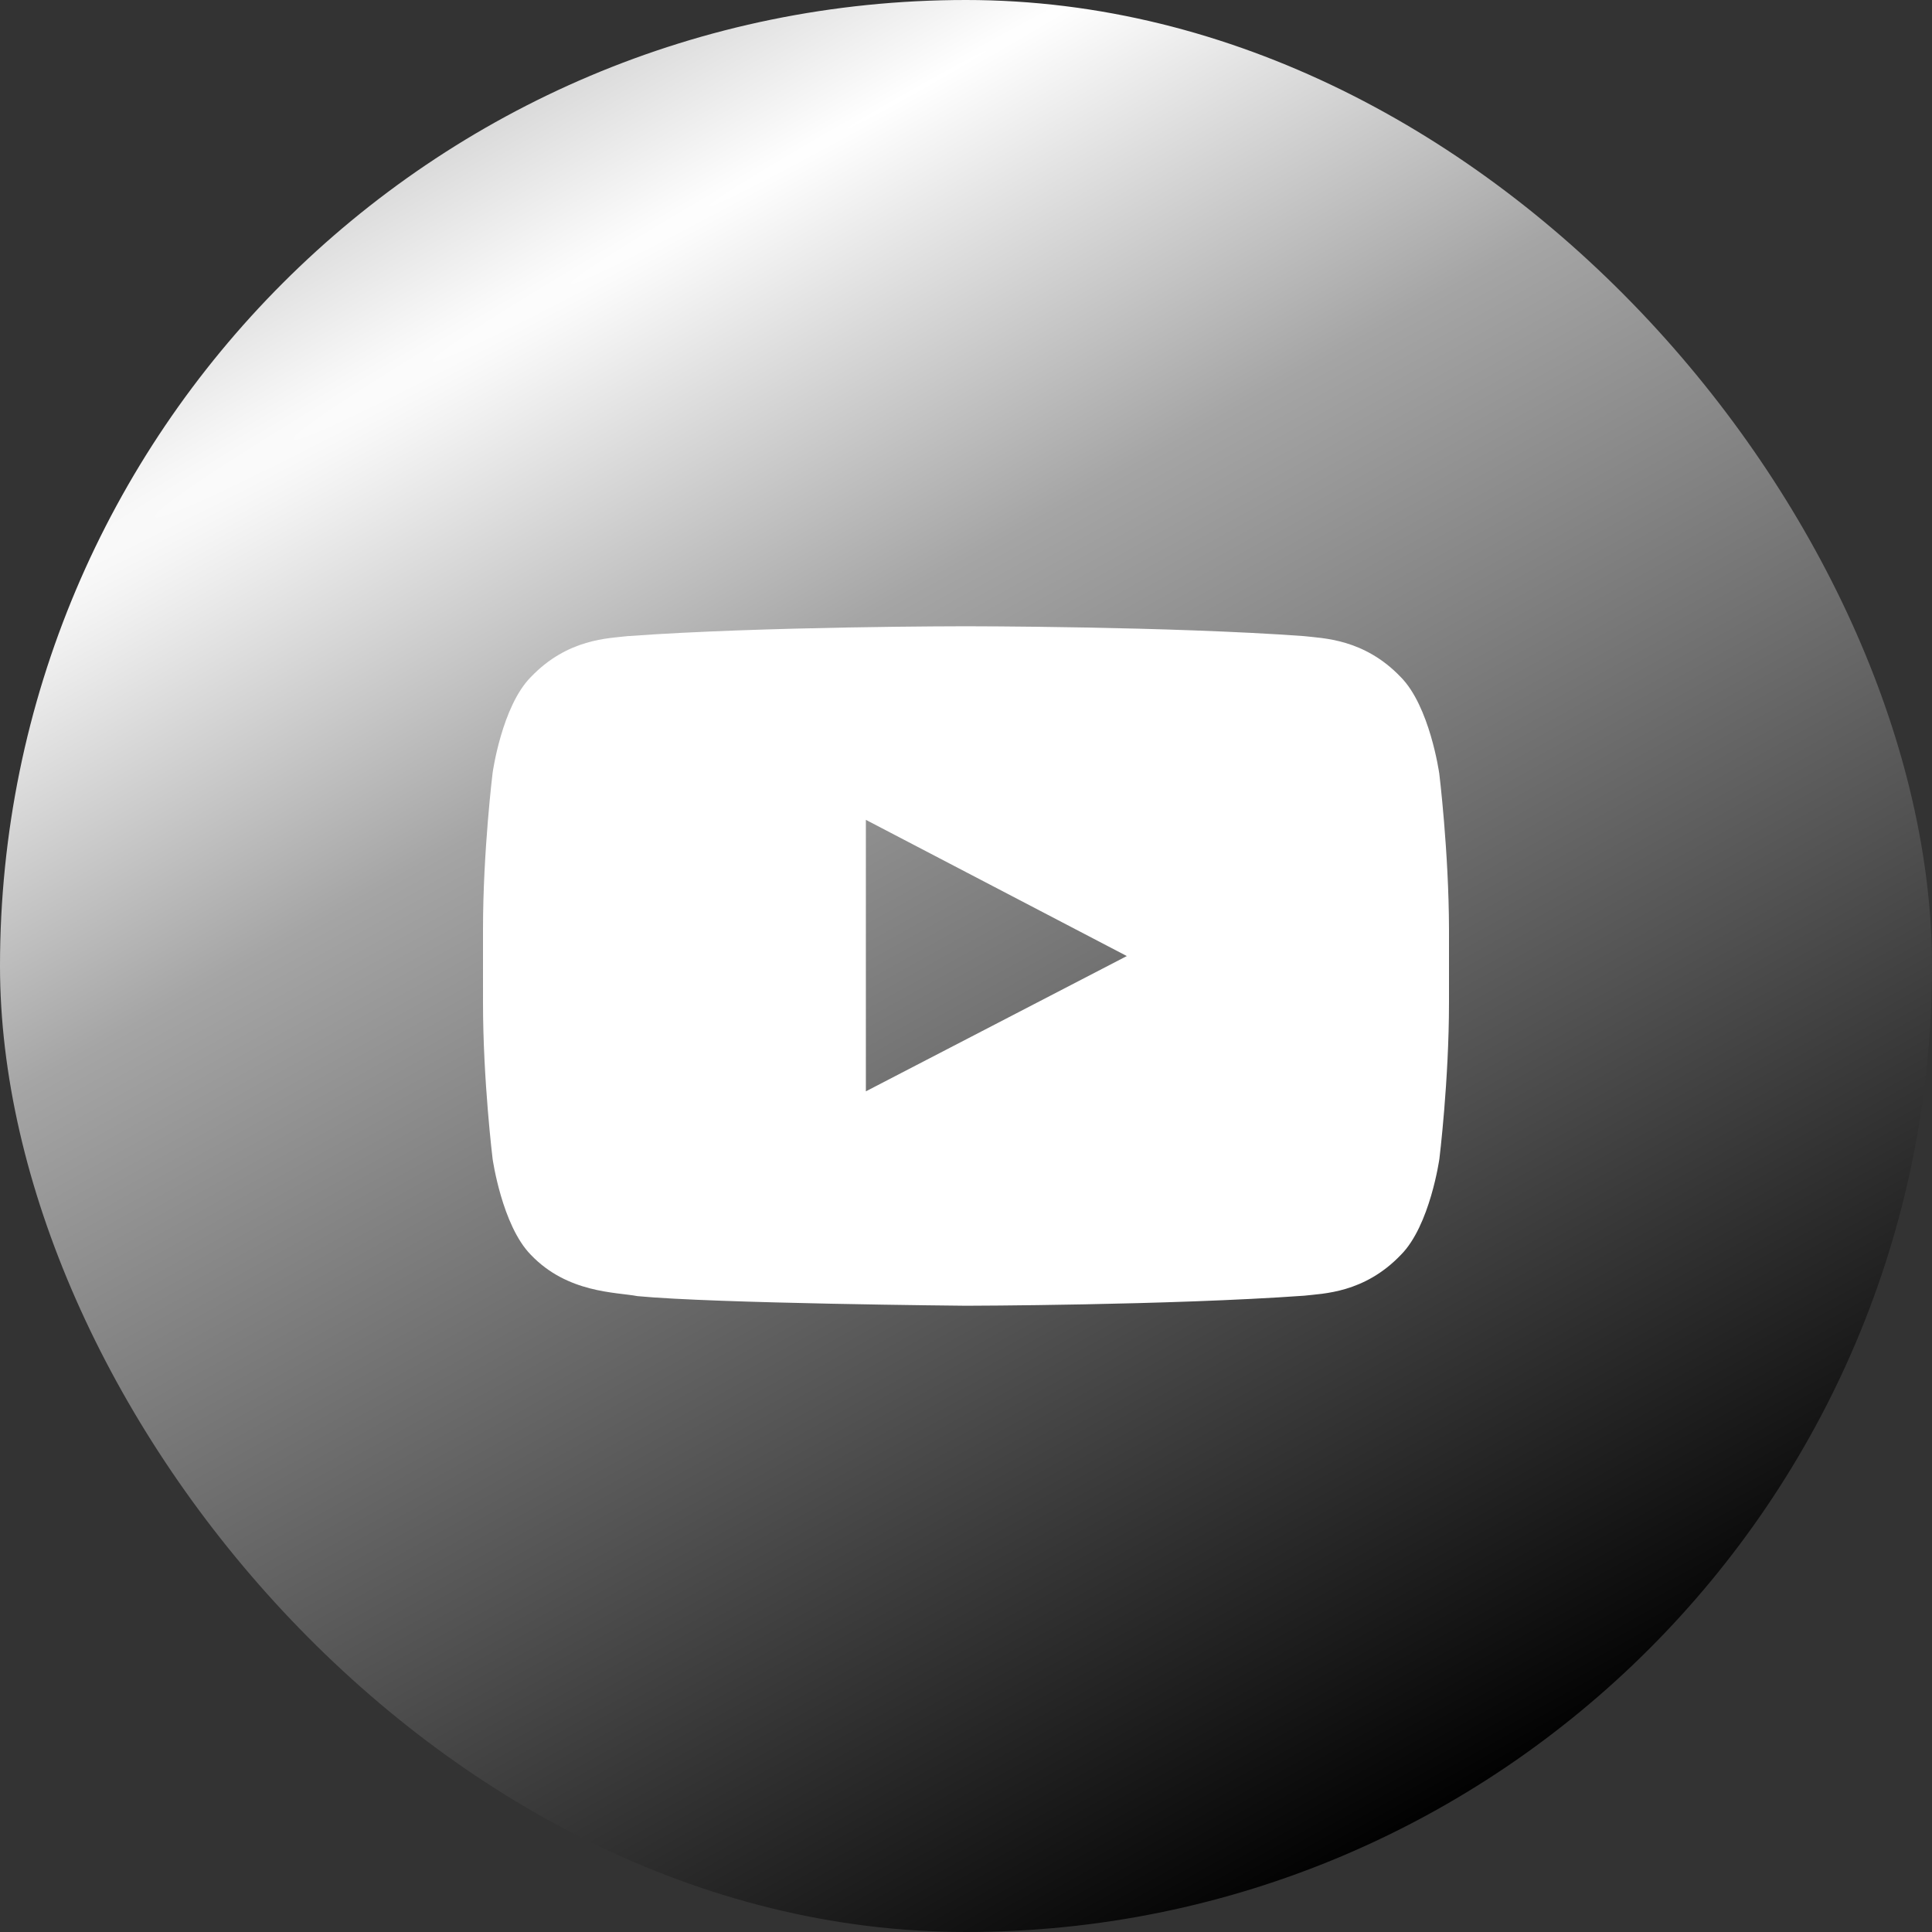
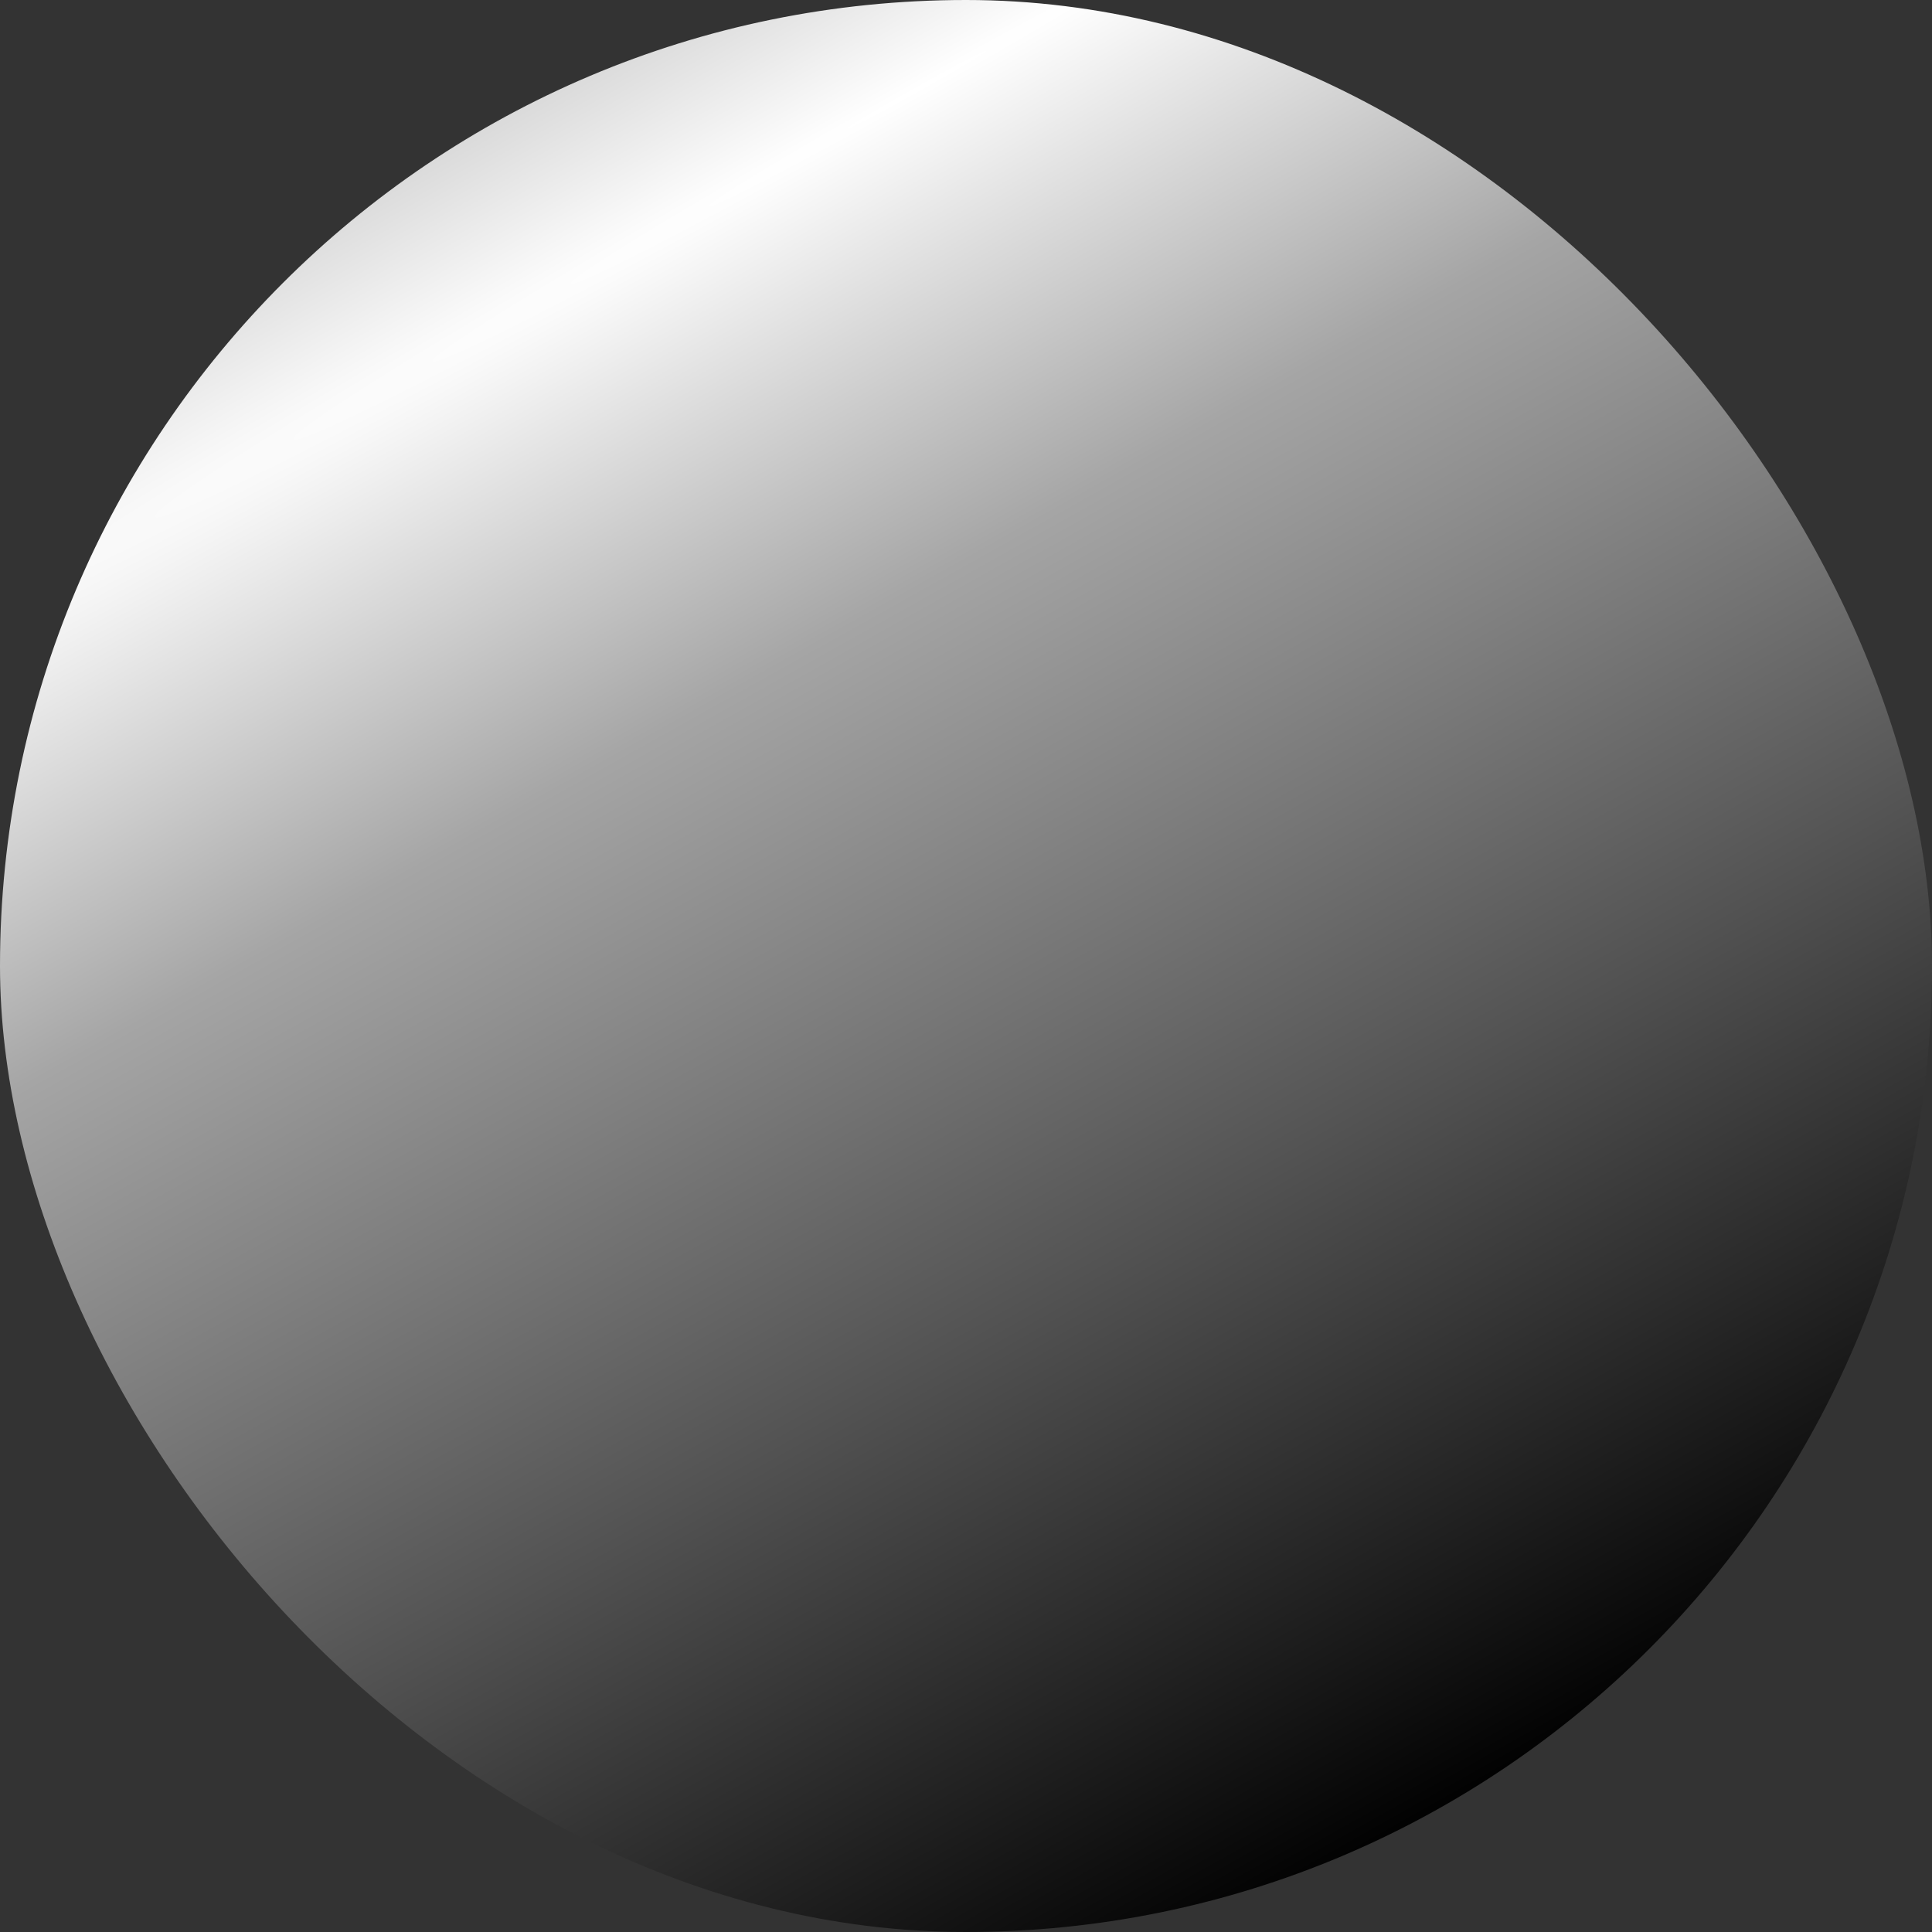
<svg xmlns="http://www.w3.org/2000/svg" width="40" height="40" viewBox="0 0 40 40" fill="none">
  <rect x="0" y="0" width="40" height="40" fill="#333333" stroke="none" />
  <rect width="40" height="40" rx="20" fill="url(#paint0_radial_2666_55)" />
  <g clip-path="url(#clip0_2666_55)">
-     <path fill-rule="evenodd" clip-rule="evenodd" d="M29.796 16.001C29.796 16.001 29.601 14.622 29 14.017C28.239 13.221 27.386 13.216 26.996 13.17C24.2 12.966 19.999 12.966 19.999 12.966H19.992C19.992 12.966 15.793 12.966 12.995 13.17C12.604 13.217 11.752 13.22 10.991 14.017C10.39 14.622 10.199 16.001 10.199 16.001C10.199 16.001 10 17.619 10 19.24V20.756C10 22.373 10.199 23.994 10.199 23.994C10.199 23.994 10.394 25.373 10.991 25.98C11.752 26.776 12.753 26.75 13.199 26.835C14.8 26.988 20.001 27.034 20.001 27.034C20.001 27.034 24.205 27.026 27.001 26.826C27.393 26.78 28.244 26.775 29.005 25.979C29.607 25.373 29.801 23.993 29.801 23.993C29.801 23.993 30 22.376 30 20.755V19.239C29.996 17.621 29.797 16 29.797 16L29.796 16.001ZM17.927 22.595V16.974L23.33 19.794L17.927 22.595Z" fill="white" />
-   </g>
+     </g>
  <defs>
    <radialGradient id="paint0_radial_2666_55" cx="0" cy="0" r="1" gradientUnits="userSpaceOnUse" gradientTransform="translate(11 6.5) rotate(60.255) scale(36.28 1143.02)">
      <stop stop-color="white" />
      <stop offset="0.246" stop-color="#A5A5A5" />
      <stop offset="0.634" stop-color="#525252" />
      <stop offset="1" />
    </radialGradient>
    <clipPath id="clip0_2666_55">
-       <rect width="20" height="20" fill="white" transform="translate(10 10)" />
-     </clipPath>
+       </clipPath>
  </defs>
</svg>